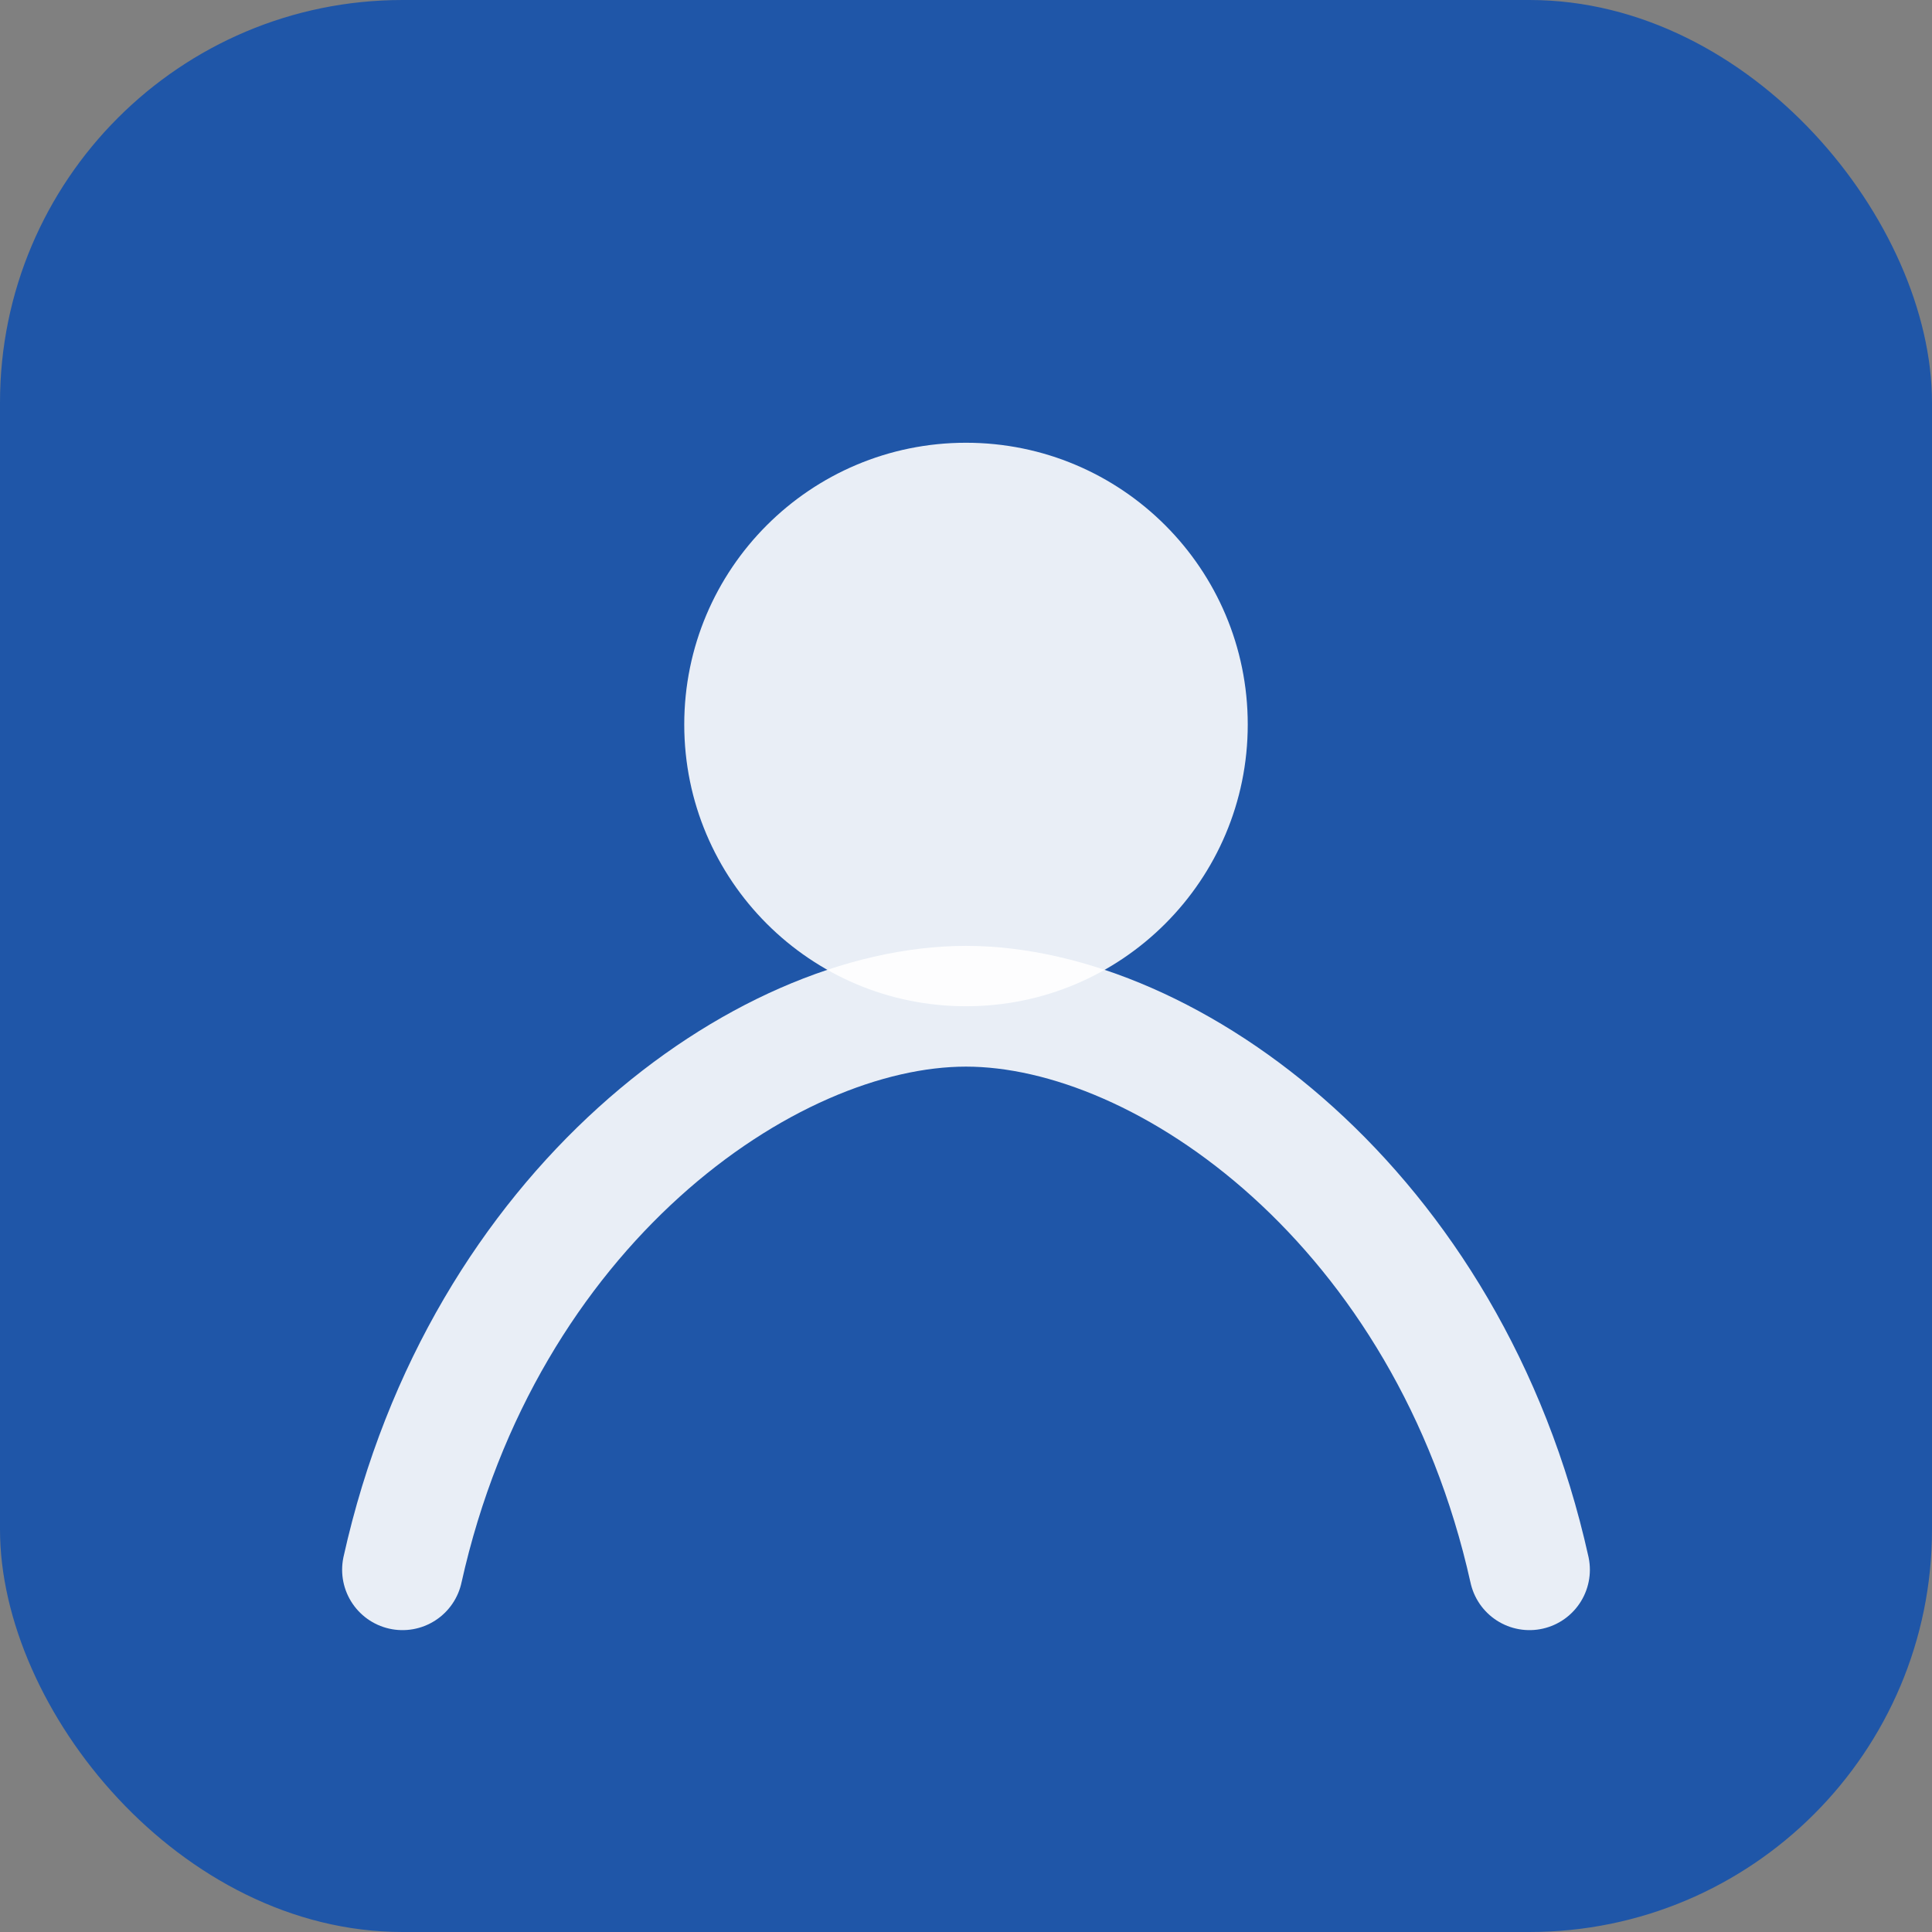
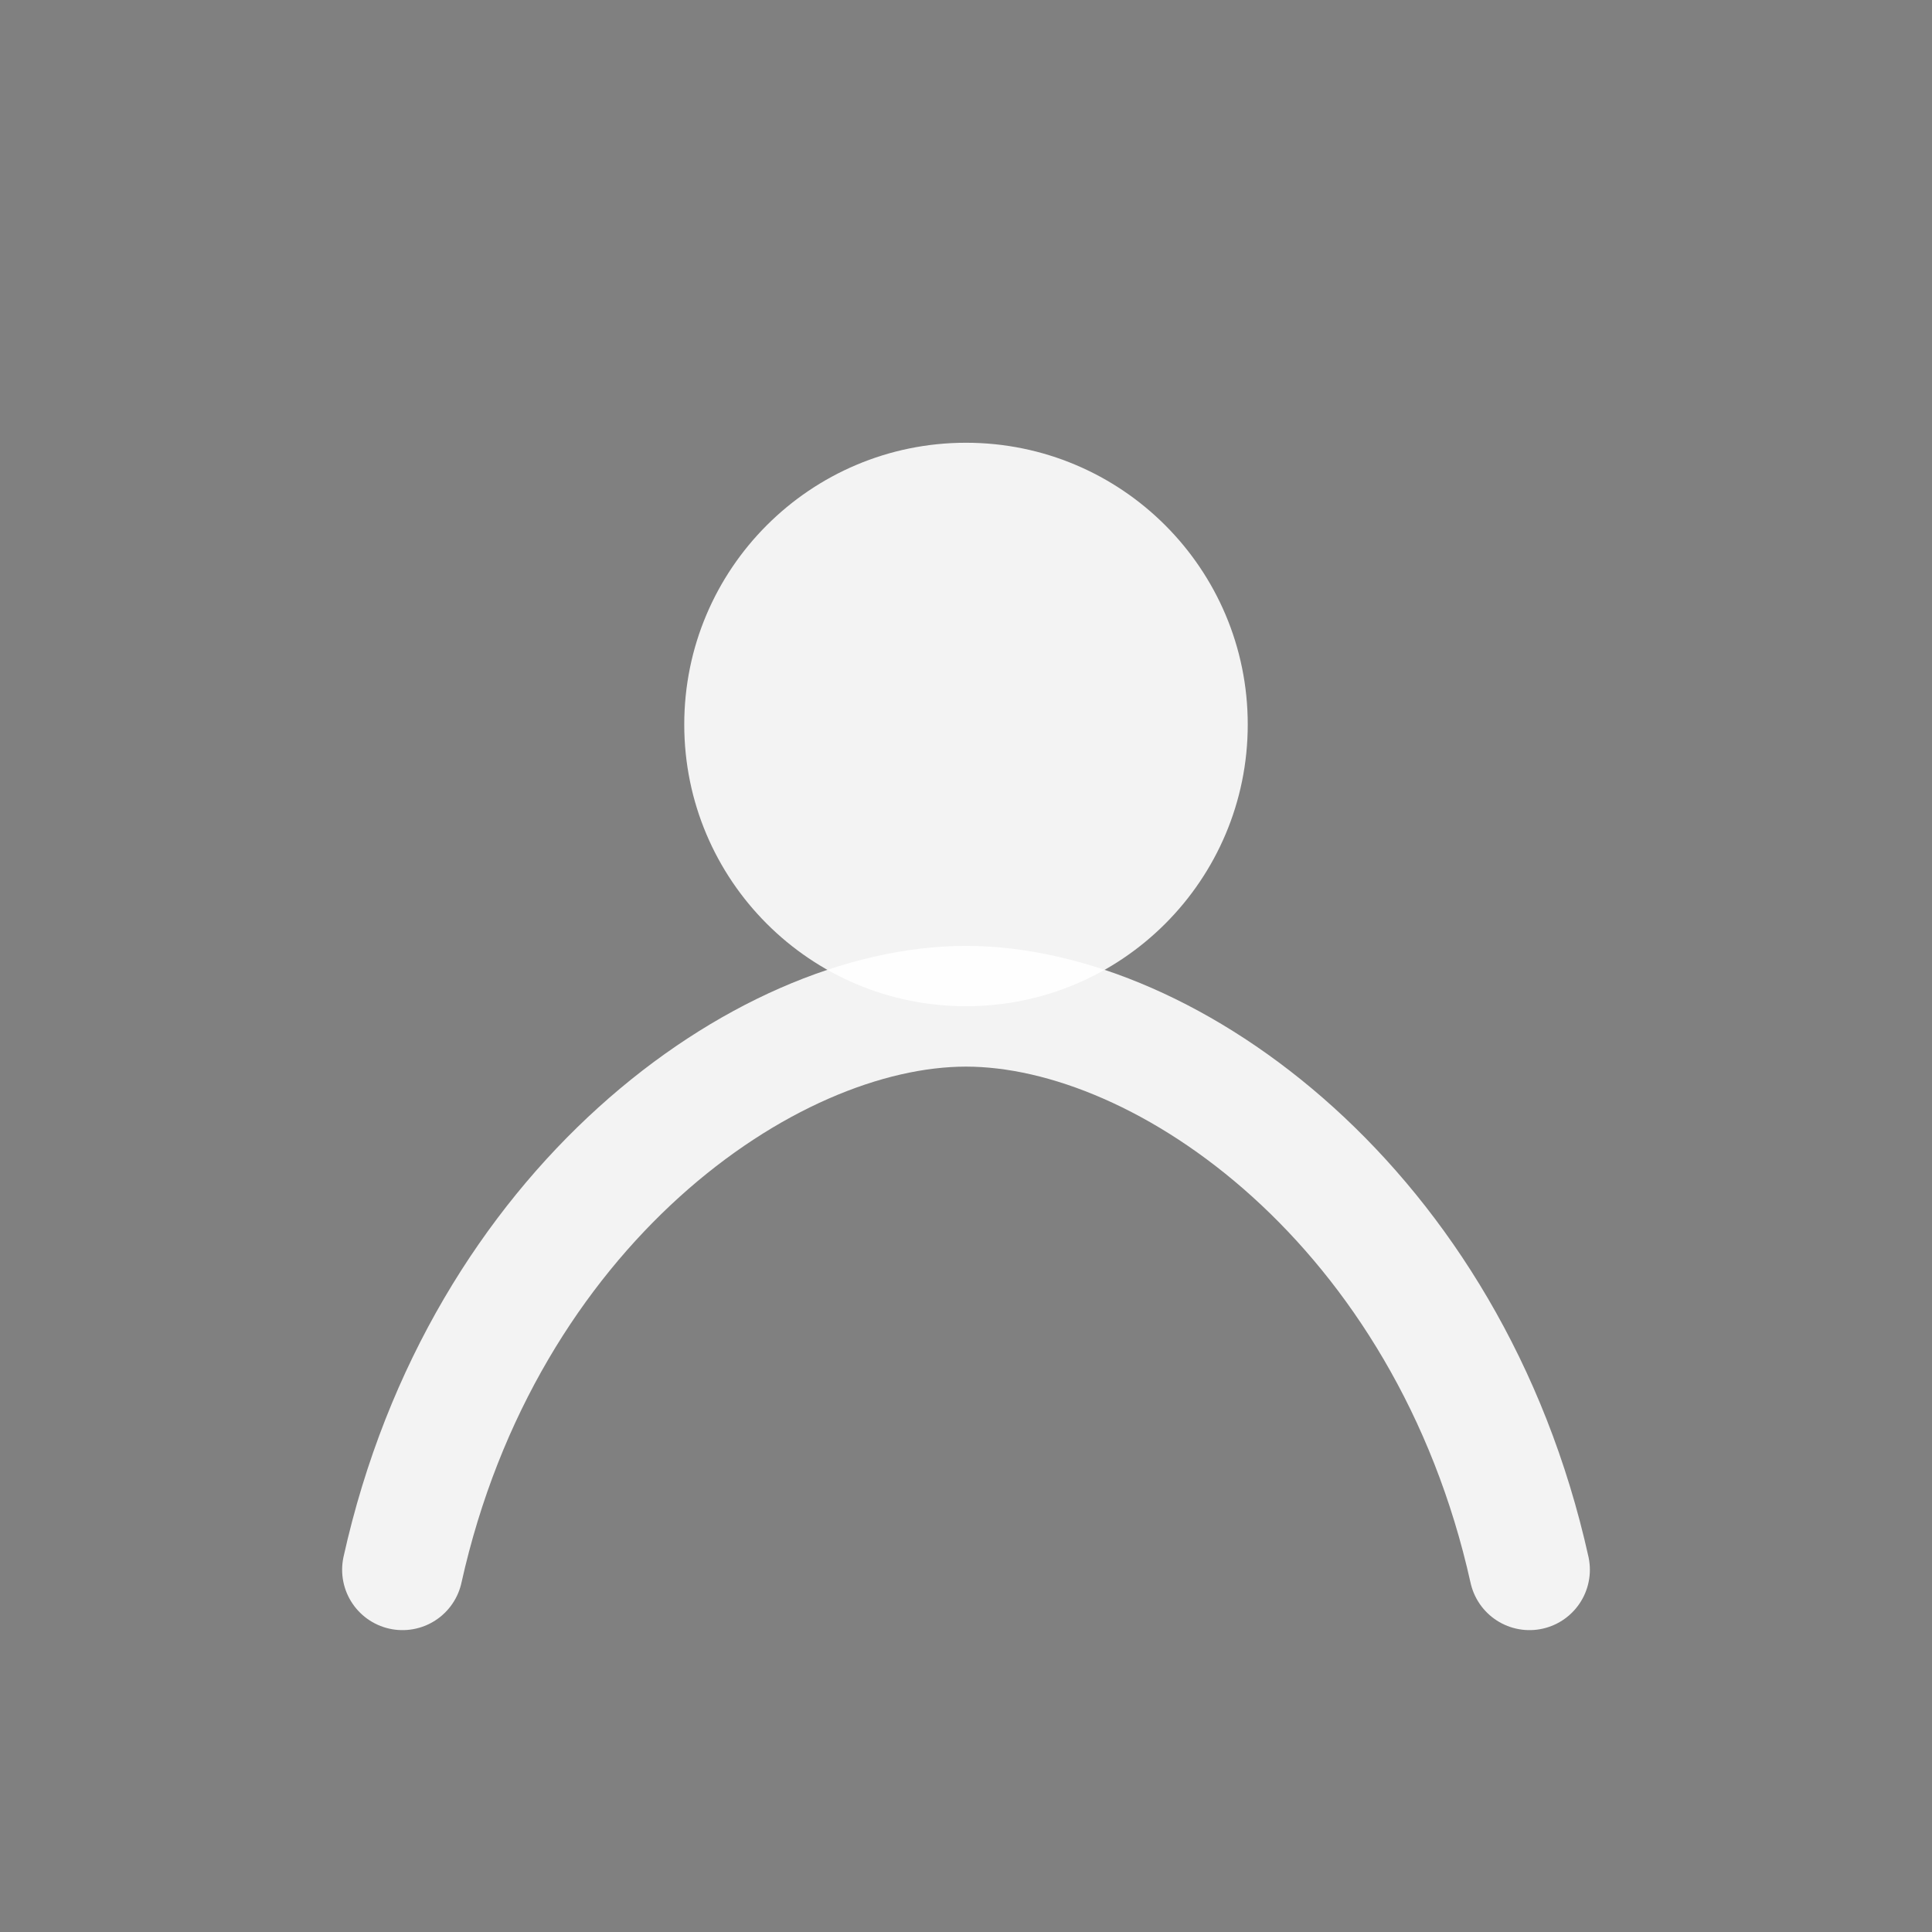
<svg xmlns="http://www.w3.org/2000/svg" width="96" height="96" viewBox="0 0 96 96">
  <rect x="0" y="0" width="96" height="96" fill="#808080" stroke="none" />
-   <rect width="96" height="96" rx="20" fill="#1F56A8" />
  <circle cx="48" cy="36" r="14" fill="#FFFFFF" opacity="0.9" />
  <path d="M20 78c4-18 18-28 28-28s24 10 28 28" fill="none" stroke="#FFFFFF" stroke-width="6" stroke-linecap="round" stroke-linejoin="round" opacity="0.9" />
</svg>